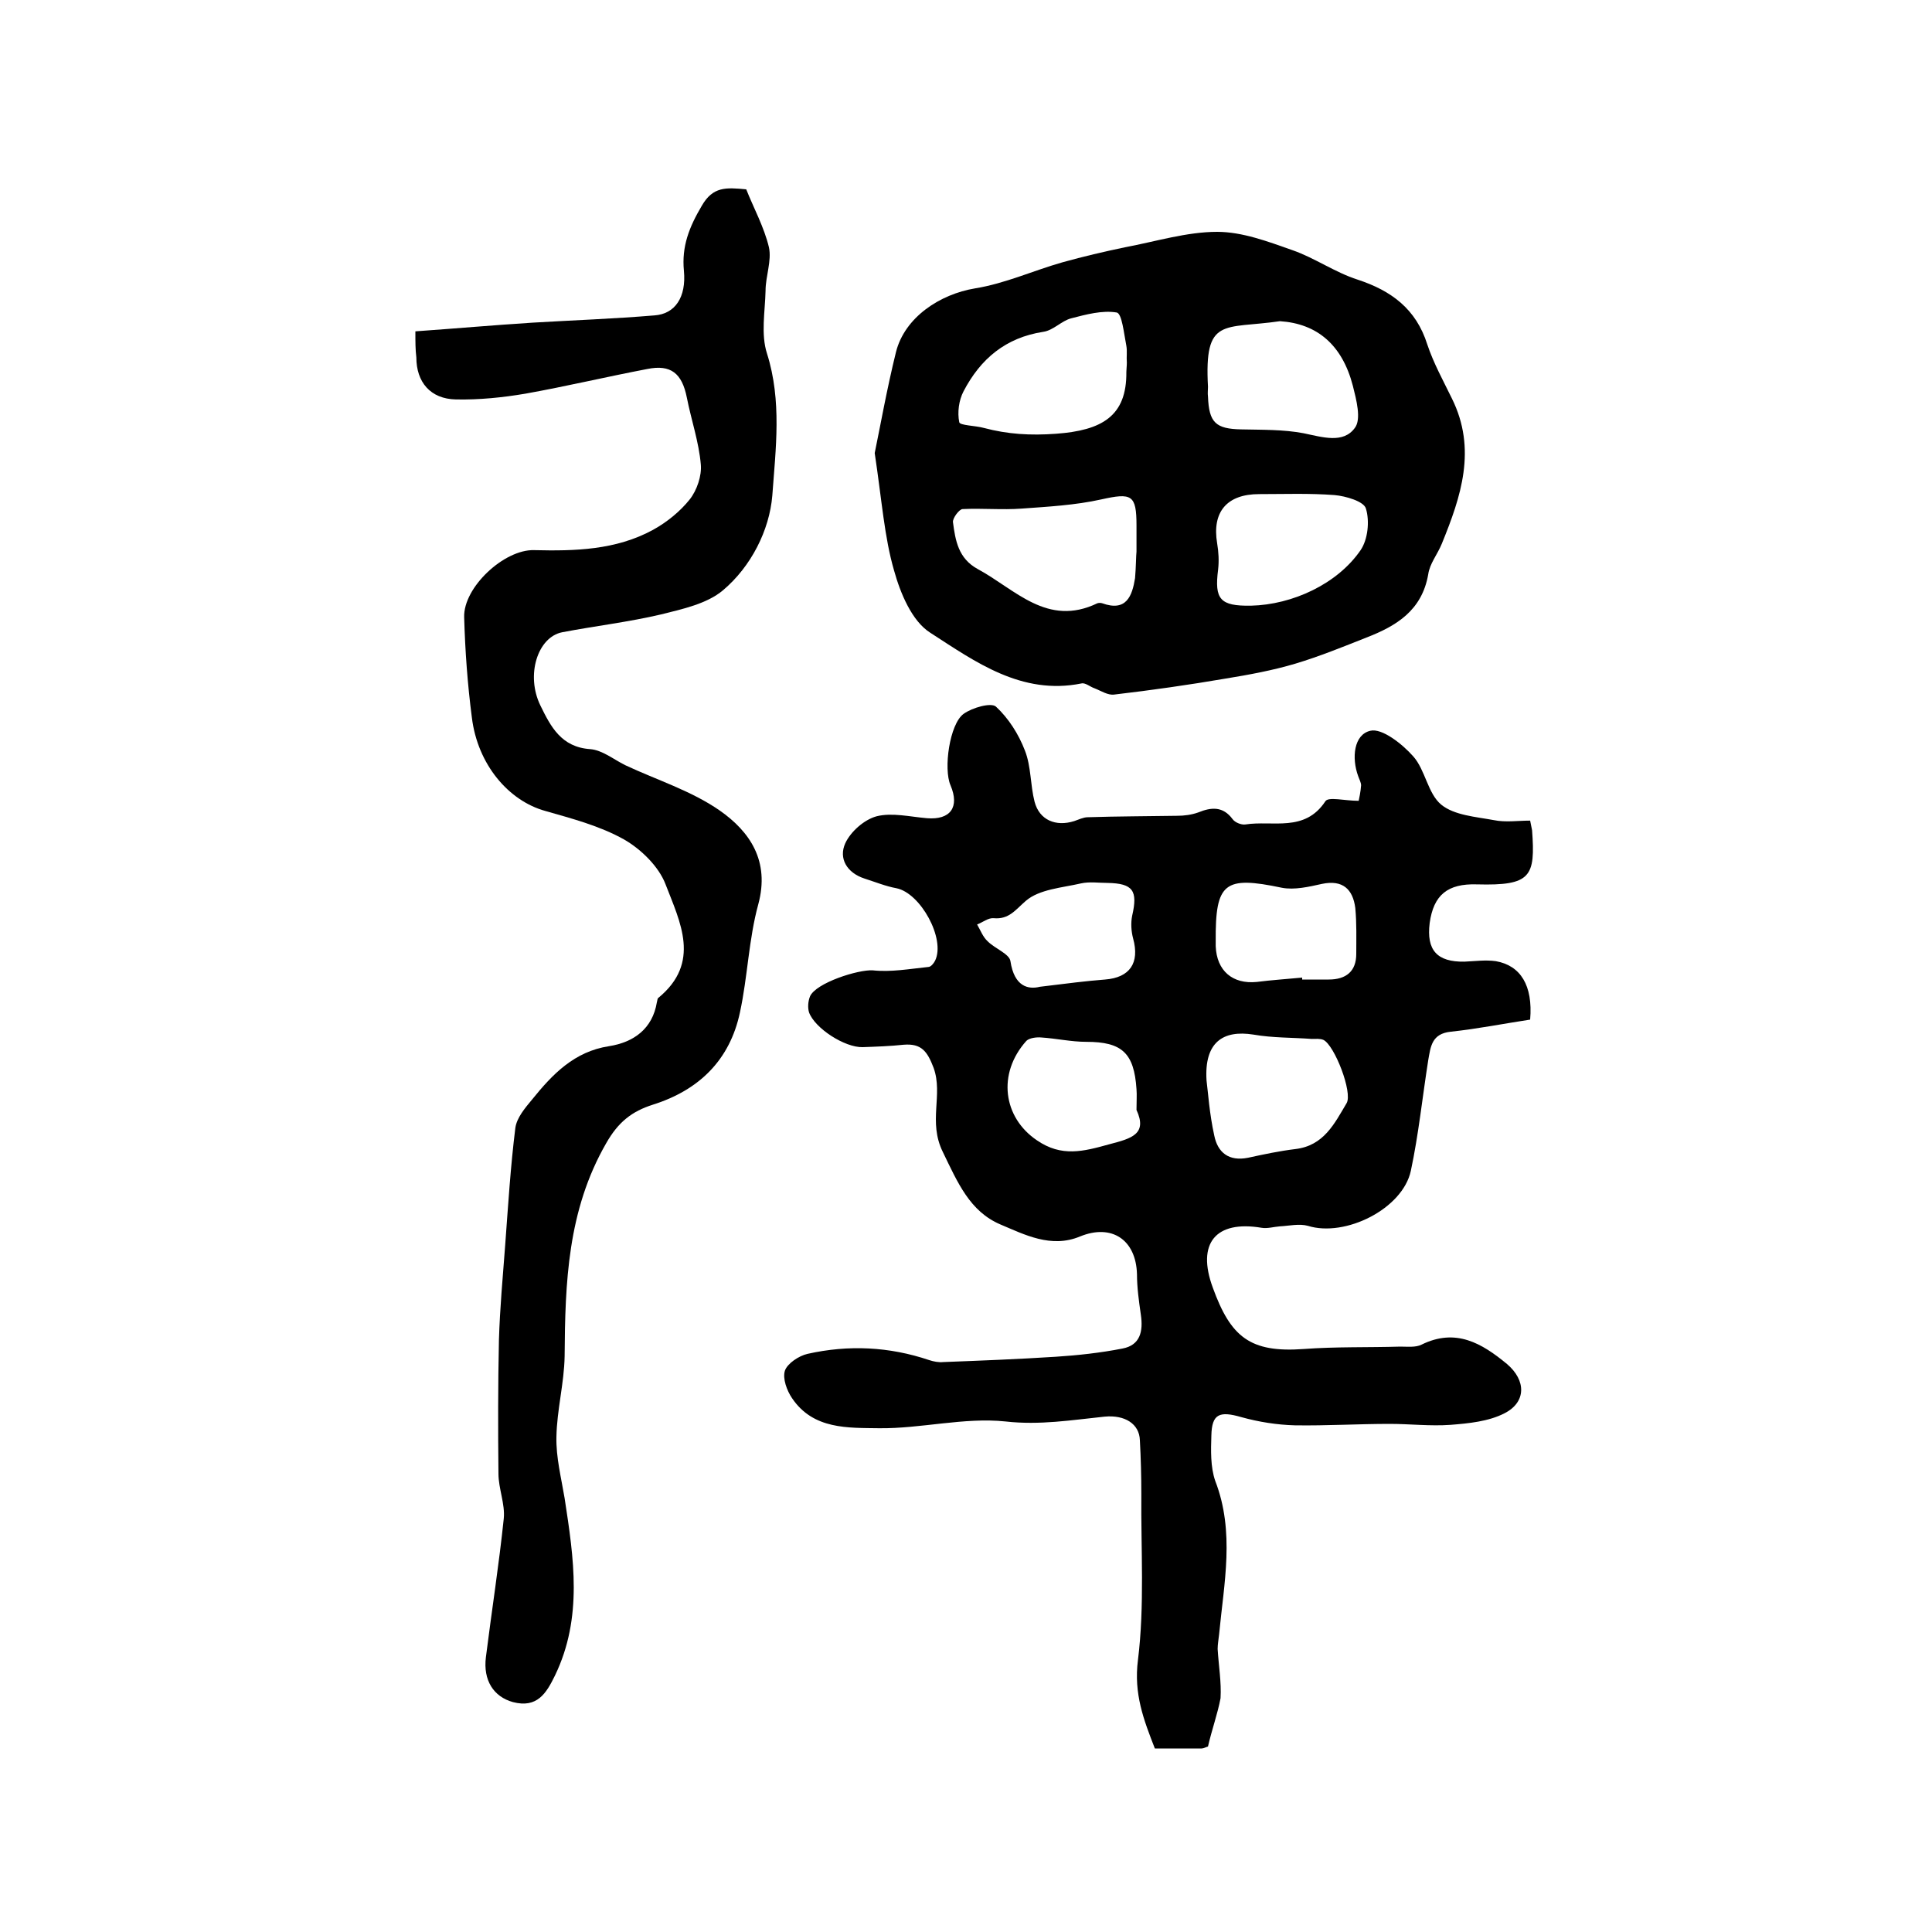
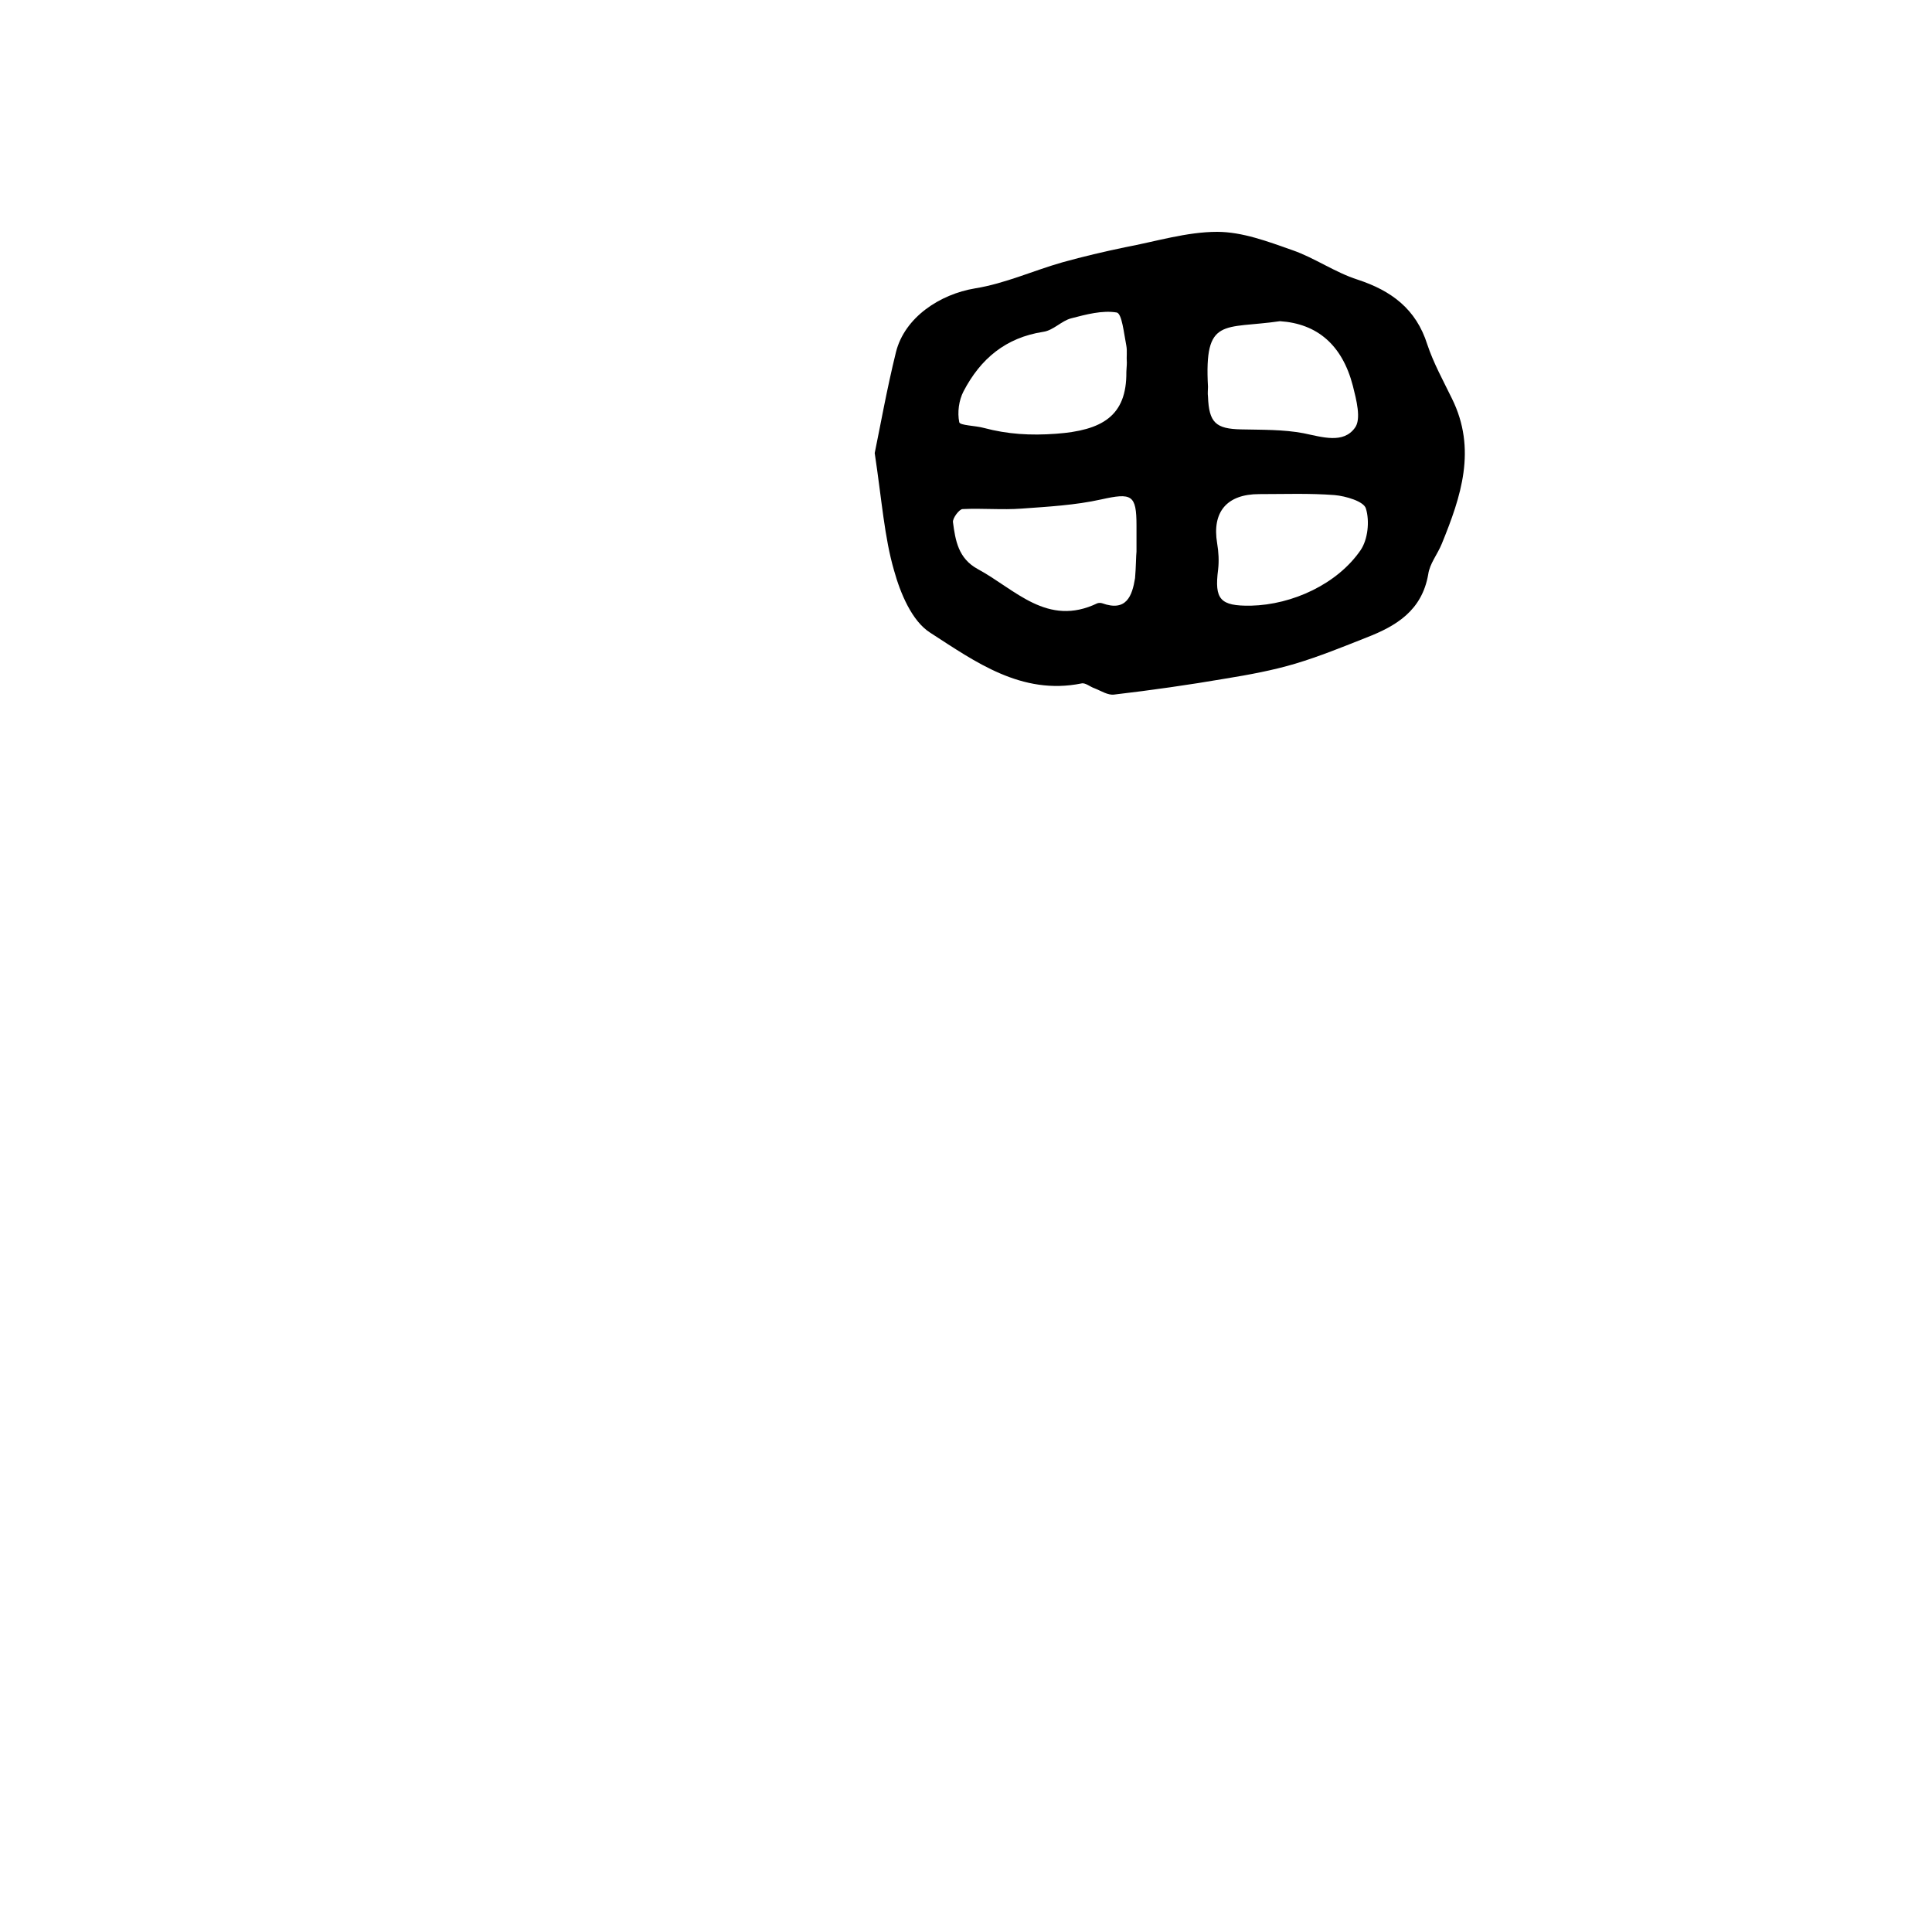
<svg xmlns="http://www.w3.org/2000/svg" version="1.1" id="图层_1" x="0px" y="0px" viewBox="0 0 400 400" style="enable-background:new 0 0 400 400;" xml:space="preserve">
  <style type="text/css">
	.st0{fill:#FFFFFF;}
</style>
  <g>
-     <path d="M250.1,361.6c-0.4,0.1-0.9,0.4-1.3,0.4c-3.2,0-6.3,0-9.7,0c-2.3-5.9-4.4-11.3-3.5-18.3c1.4-11.3,0.6-22.9,0.7-34.4   c0-3.7-0.1-7.4-0.3-11.1c-0.1-3.4-3.1-5.3-7.3-4.9c-6.8,0.7-13.4,1.8-20.5,1c-8.6-0.9-17.5,1.5-26.2,1.4c-6.4-0.1-13.6,0.3-18-6.2   c-1.1-1.6-2-4.1-1.5-5.7c0.5-1.5,2.9-3.1,4.7-3.5c8.5-1.9,16.9-1.5,25.2,1.3c0.9,0.3,2,0.5,2.9,0.4c7.8-0.3,15.5-0.6,23.3-1.1   c4.6-0.3,9.2-0.8,13.8-1.7c3.7-0.7,4.3-3.6,3.8-7c-0.4-2.8-0.8-5.6-0.8-8.4c-0.2-7.1-5.2-10.5-11.8-7.8c-6,2.5-11.5-0.4-16.5-2.5   c-6.3-2.7-8.8-8.6-11.9-15c-3.1-6.3,0.1-11.8-1.9-17.4c-1.3-3.4-2.5-5.1-6.2-4.8c-2.8,0.3-5.7,0.4-8.5,0.5   c-3.7,0.1-9.9-3.9-11.1-7.2c-0.3-1-0.2-2.3,0.2-3.3c1.2-2.8,10-5.6,13-5.4c3.8,0.4,7.6-0.3,11.5-0.7c0.5,0,1.1-0.7,1.4-1.3   c2.2-4.5-3-14-8-15c-2.2-0.4-4.4-1.3-6.6-2c-3.7-1.2-5.4-4.2-4-7.3c1.1-2.4,3.9-4.9,6.5-5.6c3.2-0.8,6.9,0.1,10.4,0.4   c4.9,0.4,6.8-2.3,4.9-6.8c-1.5-3.4-0.2-12.7,2.7-14.8c1.8-1.3,5.7-2.4,6.7-1.5c2.6,2.4,4.7,5.7,6,9.1c1.3,3.3,1.1,7.1,2,10.6   c1,3.8,4.4,5.2,8.2,4c0.9-0.3,1.9-0.8,2.8-0.8c6.2-0.2,12.4-0.2,18.5-0.3c1.5,0,3-0.2,4.4-0.7c2.7-1.1,5.1-1.3,7.1,1.4   c0.5,0.7,1.8,1.2,2.6,1.1c5.7-0.9,12.3,1.7,16.6-4.8c0.6-1,4-0.1,6.9-0.1c0.1-0.5,0.4-1.8,0.5-3.2c0-0.6-0.4-1.3-0.6-1.9   c-1.4-3.8-0.9-8.6,2.5-9.4c2.4-0.6,6.6,2.7,8.9,5.3c2.5,2.8,3,7.7,5.8,10c2.7,2.2,7.1,2.5,10.9,3.2c2.4,0.5,5,0.1,7.5,0.1   c0.2,1,0.3,1.5,0.4,2c0.7,9.6-0.2,11.5-11.4,11.2c-6.1-0.2-9,2.2-9.8,8c-0.7,5.6,1.5,8.1,7.2,8c2.2-0.1,4.4-0.4,6.5-0.1   c5.1,0.9,7.7,5,7.1,12.1c-5.3,0.8-10.8,1.9-16.4,2.5c-4,0.4-4.2,3.1-4.7,5.9c-1.2,7.6-2,15.4-3.6,22.9   c-1.7,7.9-13.6,13.8-21.3,11.4c-1.8-0.5-3.9,0-5.8,0.1c-1.3,0.1-2.6,0.5-3.8,0.3c-9.5-1.6-13.5,3.2-10.1,12.4   c3.7,10.2,7.7,13.5,18.8,12.7c6.6-0.5,13.3-0.3,20-0.5c1.5,0,3.2,0.2,4.4-0.4c7.1-3.5,12.5-0.3,17.7,4c4,3.4,4,7.9-0.5,10.2   c-3.3,1.7-7.4,2.1-11.2,2.4c-4.2,0.3-8.4-0.2-12.6-0.2c-6.5,0-13,0.4-19.6,0.3c-3.7-0.1-7.5-0.7-11.1-1.7c-4.5-1.3-6.1-0.7-6.2,3.8   c-0.1,3.1-0.2,6.5,0.8,9.4c4.1,10.6,1.8,21.2,0.8,31.8c-0.1,1-0.3,2-0.3,3c0.2,3.4,0.8,6.9,0.6,10.2   C252.1,354.8,250.9,358.1,250.1,361.6z M249.8,223.7c0.3,2.3,0.6,6.9,1.6,11.4c0.7,3.5,3,5.4,7,4.6c3.2-0.7,6.5-1.4,9.8-1.8   c5.9-0.7,8.1-5.3,10.6-9.5c1.3-2.2-2.5-12-4.8-13.1c-0.7-0.3-1.6-0.2-2.4-0.2c-4-0.3-8.1-0.2-12.1-0.9   C253.2,213.2,249.3,215.8,249.8,223.7z M269.6,202.4c0,0.1,0,0.3,0,0.4c1.8,0,3.7,0,5.5,0c3.6,0,5.7-1.7,5.7-5.3   c0-3.2,0.1-6.3-0.2-9.5c-0.5-3.9-2.6-5.9-6.9-5c-2.7,0.6-5.7,1.3-8.3,0.8c-11.9-2.5-13.8-1.1-13.7,11.1c0,0.3,0,0.7,0,1   c0.2,5.1,3.5,7.9,8.5,7.4C263.3,202.9,266.5,202.7,269.6,202.4z M235.3,229.8c0-1.9,0.1-3.1,0-4.3c-0.5-7.5-3-9.8-10.4-9.8   c-3.1,0-6.2-0.7-9.3-0.9c-1-0.1-2.5,0.1-3.1,0.7c-6.1,6.8-4.8,15.9,2.2,20.6c5.1,3.5,9.6,2.3,15,0.8   C234.3,235.7,237.6,234.8,235.3,229.8z M215.3,204.3c5.7-0.7,9.6-1.2,13.5-1.5c5.1-0.4,7.2-3.4,5.8-8.5c-0.4-1.5-0.5-3.2-0.2-4.7   c1.2-5.2,0.2-6.7-5.1-6.8c-1.8,0-3.7-0.3-5.5,0.1c-3.9,0.9-8.6,1.2-11.4,3.6c-2.2,1.9-3.5,3.9-6.7,3.6c-1.1-0.1-2.3,0.9-3.4,1.3   c0.7,1.2,1.2,2.6,2.2,3.5c1.5,1.5,4.5,2.6,4.7,4.1C210,204.3,212.9,204.9,215.3,204.3z" />
-     <path d="M86,68.6c8.5-0.6,16.4-1.3,24.3-1.8c8.4-0.5,16.8-0.8,25.2-1.5c4.3-0.3,6.6-3.8,6.1-9.2c-0.5-5.1,1.1-9.1,3.7-13.5   c2.3-4,5-3.8,9.2-3.4c1.5,3.8,3.7,7.8,4.7,12c0.6,2.8-0.7,6-0.7,9c-0.1,4.3-1,9,0.3,13c3.1,9.8,1.8,19.7,1.1,29.4   c-0.6,7.2-4.4,14.7-10.2,19.6c-3.3,2.8-8.4,3.9-12.8,5c-6.8,1.6-13.7,2.4-20.5,3.7c-5.1,1-7.6,8.9-4.5,15.2c2.1,4.3,4.3,8.6,10.3,9   c2.5,0.2,4.8,2.1,7.2,3.3c6.6,3.1,13.7,5.3,19.6,9.4c6.3,4.4,10.4,10.5,8,19.4c-2,7.3-2.2,15-3.8,22.4c-2.1,9.9-8.5,16.1-18,19.1   c-4.4,1.4-7.2,3.6-9.7,8c-8,13.9-8.5,28.9-8.6,44.1c-0.1,5.6-1.6,11.1-1.7,16.7c-0.1,4.2,1,8.5,1.7,12.7c1.9,12.4,3.8,24.7-2,36.7   c-1.8,3.7-3.7,6.8-8.7,5.5c-4-1.1-6.2-4.5-5.6-9.3c1.2-9.6,2.7-19.1,3.7-28.7c0.3-3-1.1-6.2-1.1-9.3c-0.1-9.2-0.1-18.5,0.1-27.7   c0.2-6.6,0.8-13.1,1.3-19.7c0.6-8.1,1.1-16.2,2.1-24.2c0.3-2.1,2-4.1,3.5-5.9c4.2-5.2,8.7-9.9,15.9-11c5.1-0.8,9-3.6,9.9-9.1   c0.1-0.3,0.1-0.8,0.3-0.9c8.9-7.3,4.5-15.7,1.5-23.5c-1.4-3.7-5.1-7.3-8.6-9.3c-5-2.8-10.7-4.3-16.3-5.9c-7.6-2.1-14-9.6-15.2-19.3   c-0.9-6.9-1.4-13.8-1.6-20.8c-0.2-6.2,8.3-14.1,14.5-13.9c8.4,0.2,16.9,0,24.6-4.2c2.9-1.6,5.6-3.8,7.6-6.3   c1.5-1.9,2.5-4.9,2.3-7.2c-0.4-4.7-2-9.3-2.9-13.9c-1-5-3.3-6.9-8.2-5.9c-8.4,1.6-16.8,3.6-25.2,5.1c-4.7,0.8-9.6,1.3-14.4,1.2   c-5.3-0.1-8.2-3.6-8.2-8.7C86,72.4,86,70.8,86,68.6z" />
    <path d="M181.1,93.8c1.1-5.3,2.5-13.2,4.4-20.9c1.8-7.2,9.1-12,16.4-13.2c6.2-1,12.1-3.7,18.1-5.4c4.3-1.2,8.6-2.2,12.9-3.1   C239.3,50,245.7,48,252,48c5.2,0,10.5,2,15.6,3.8c4.6,1.6,8.8,4.6,13.5,6.1c7,2.3,12.1,6.1,14.4,13.4c1.3,3.9,3.3,7.5,5.1,11.2   c5.2,10.5,1.9,20.3-2.1,30.1c-0.9,2.2-2.5,4.1-2.8,6.3c-1.3,7.5-6.6,10.7-12.8,13.1c-4.8,1.9-9.7,3.9-14.7,5.4   c-4.7,1.4-9.6,2.3-14.5,3.1c-7.6,1.3-15.3,2.4-23,3.3c-1.3,0.2-2.8-0.8-4.1-1.3c-0.9-0.3-1.9-1.2-2.7-1c-12.4,2.5-22-4.5-31.3-10.5   c-3.8-2.4-6.2-8.2-7.5-12.9C183.1,111.2,182.6,103.8,181.1,93.8z M233.3,75.1C233.2,75.1,233.2,75.1,233.3,75.1   c-0.1-1.2,0.1-2.4-0.1-3.5c-0.5-2.5-0.9-6.7-2-6.9c-3-0.5-6.3,0.4-9.4,1.2c-2,0.5-3.7,2.5-5.8,2.8c-7.8,1.2-13,5.6-16.5,12.3   c-1,1.9-1.3,4.4-0.9,6.4c0.1,0.7,3.3,0.7,5.1,1.2c4.9,1.3,9.6,1.6,15,1.2c9.4-0.7,14.6-3.6,14.5-12.8   C233.2,76.5,233.3,75.8,233.3,75.1z M235.3,114.2c0-2.8,0-4.1,0-5.4c0-6.4-1-6.8-7.3-5.4c-5.4,1.2-11,1.5-16.5,1.9   c-4,0.3-8.1-0.1-12.2,0.1c-0.7,0-2.1,1.9-2,2.7c0.5,3.8,1.1,7.5,5.1,9.7c7.8,4.2,14.4,12.1,24.8,7.1c0.3-0.1,0.7-0.1,1,0   c5,1.8,6.2-1.5,6.8-5.2C235.2,117.4,235.2,115,235.3,114.2z M265,66.5c-11.7,1.7-15.7-1-14.9,13.6c0,0.7-0.1,1.3,0,2   c0.2,5.4,1.6,6.7,6.9,6.8c4.3,0.1,8.7,0,12.9,0.8c3.9,0.8,8.2,2.2,10.6-1.1c1.4-1.8,0.3-5.9-0.4-8.7C277.9,71.4,272.7,67,265,66.5z    M259,125.4c8.6-0.2,17.9-4.5,22.7-11.5c1.5-2.2,1.9-6,1.1-8.6c-0.4-1.5-4.2-2.6-6.5-2.8c-5.2-0.4-10.4-0.2-15.6-0.2   c-6.7,0-9.8,3.7-8.7,10.2c0.3,1.8,0.4,3.6,0.2,5.4C251.4,124.1,252.6,125.5,259,125.4z" />
  </g>
</svg>